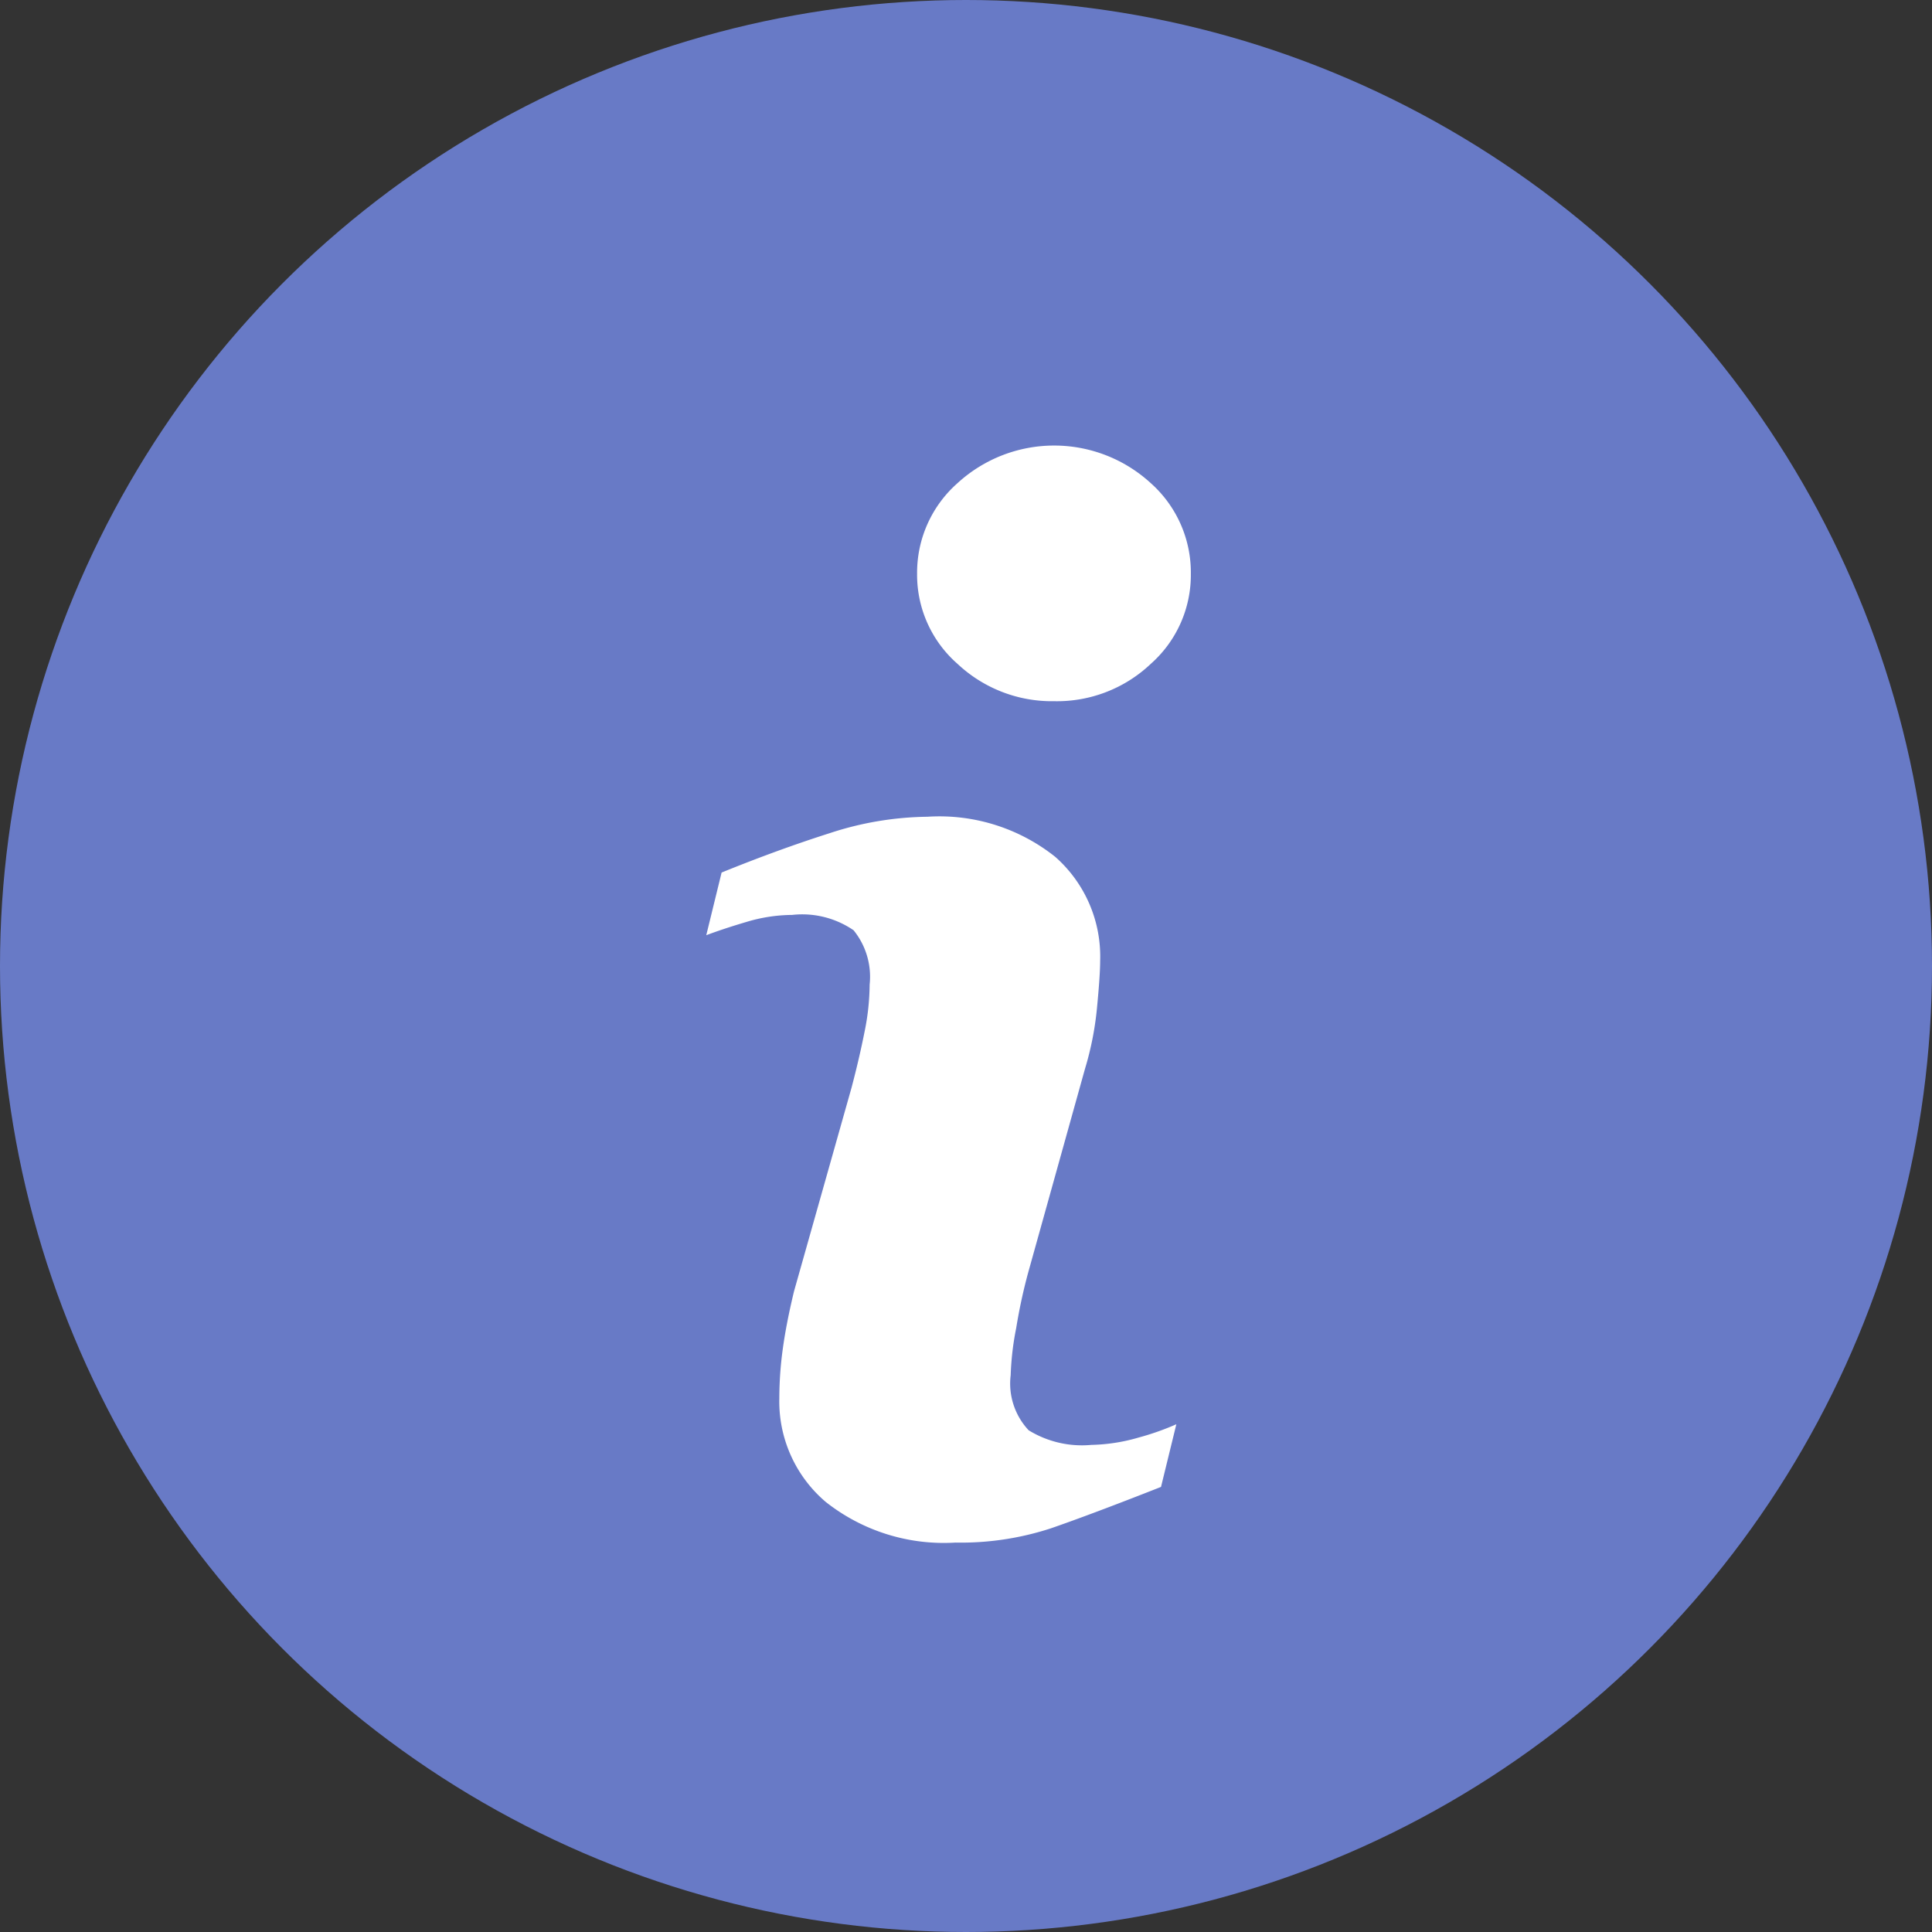
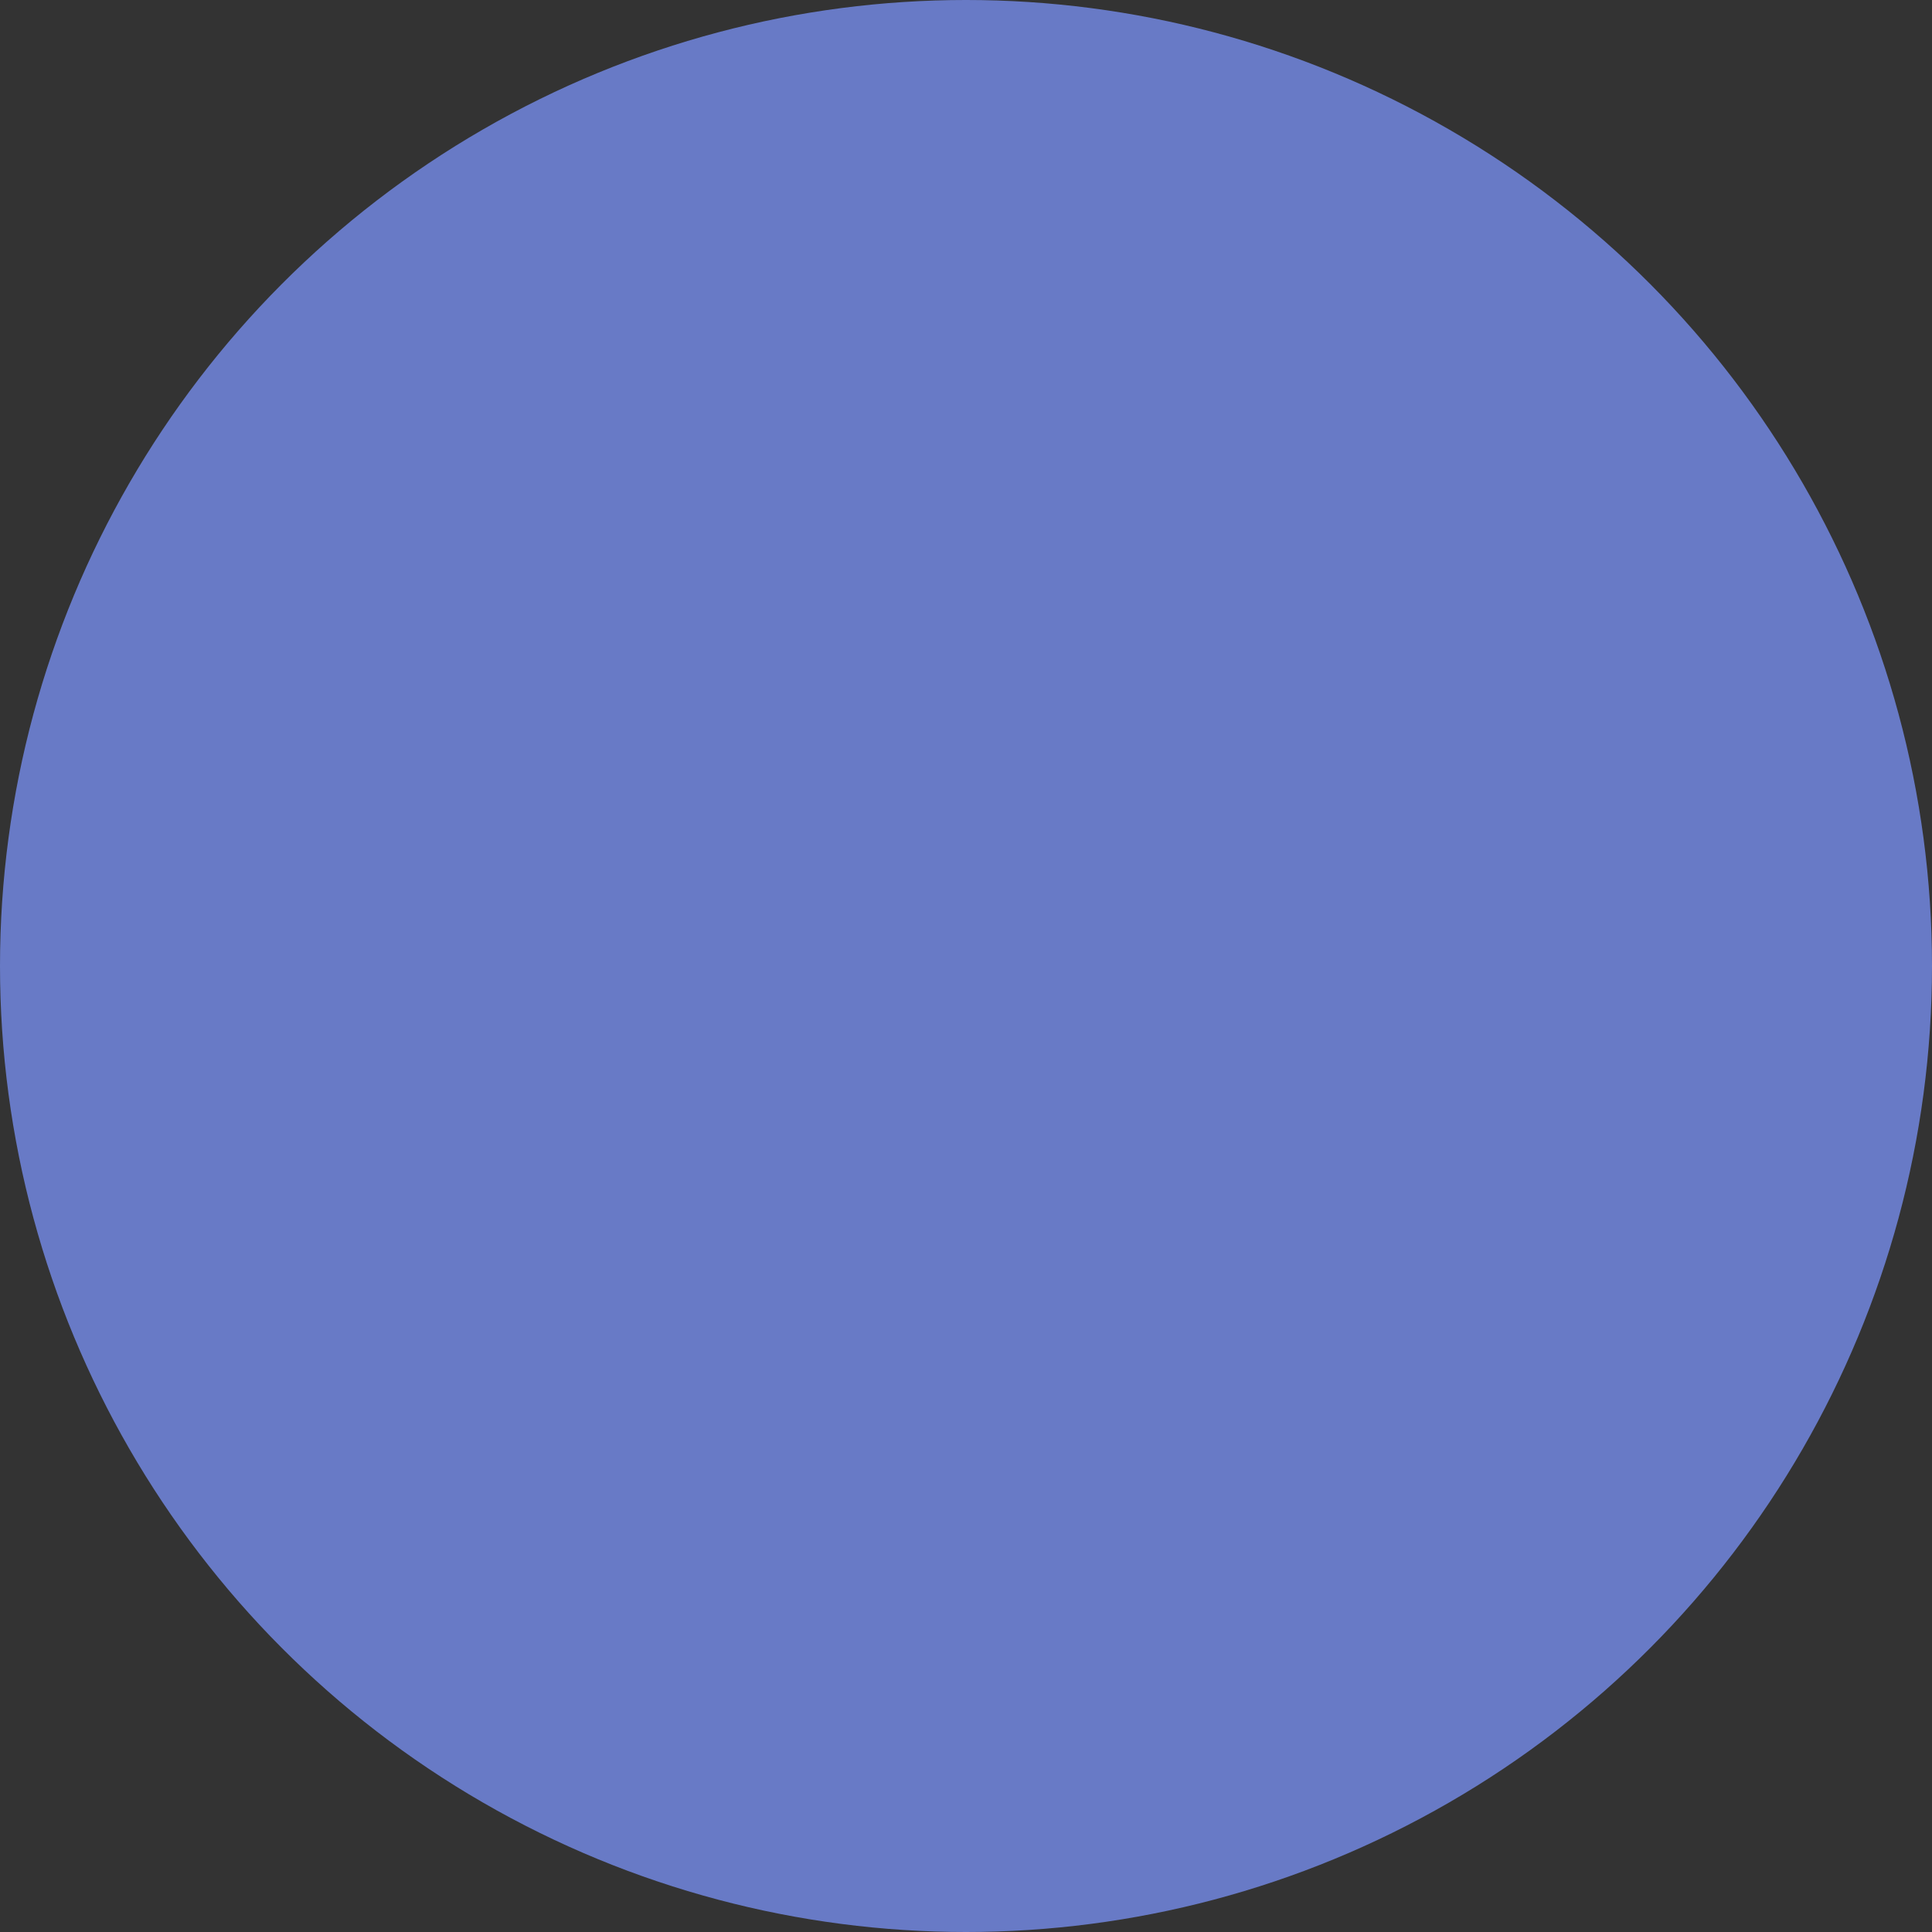
<svg xmlns="http://www.w3.org/2000/svg" width="16" height="16" viewBox="0 0 16 16">
  <rect x="0" y="0" width="16" height="16" fill="#333333" stroke="none" />
  <g id="Group_22673" data-name="Group 22673" transform="translate(-375.892 -3711.892)">
    <circle id="Ellipse_1357" data-name="Ellipse 1357" cx="8" cy="8" r="8" transform="translate(375.892 3711.892)" fill="#687AC6" />
    <g id="info_1_" data-name="info (1)" transform="translate(381.74 3715.587)">
-       <path id="Path_30996" data-name="Path 30996" d="M35.033,8.1l-.127.519q-.571.225-.912.343a2.4,2.4,0,0,1-.79.118,1.578,1.578,0,0,1-1.075-.337,1.092,1.092,0,0,1-.384-.857,3.031,3.031,0,0,1,.029-.412q.029-.211.093-.476l.476-1.685q.064-.242.107-.459a1.993,1.993,0,0,0,.043-.395.611.611,0,0,0-.133-.45.752.752,0,0,0-.509-.127,1.334,1.334,0,0,0-.378.058c-.129.038-.24.075-.333.11l.127-.519q.468-.19.895-.326a2.676,2.676,0,0,1,.809-.136,1.539,1.539,0,0,1,1.059.332,1.1,1.1,0,0,1,.372.862c0,.073-.008.2-.026.387a2.585,2.585,0,0,1-.1.508L33.807,6.84a4.457,4.457,0,0,0-.1.462,2.379,2.379,0,0,0-.046.392.565.565,0,0,0,.149.456.843.843,0,0,0,.519.121,1.5,1.5,0,0,0,.392-.061A2.192,2.192,0,0,0,35.033,8.1Zm.12-7.044a.982.982,0,0,1-.332.747,1.129,1.129,0,0,1-.8.309,1.141,1.141,0,0,1-.8-.309.98.98,0,0,1-.335-.747.989.989,0,0,1,.335-.75,1.184,1.184,0,0,1,1.6,0A.991.991,0,0,1,35.153,1.061Z" transform="translate(-31.139)" fill="#fff" />
-     </g>
+       </g>
  </g>
</svg>